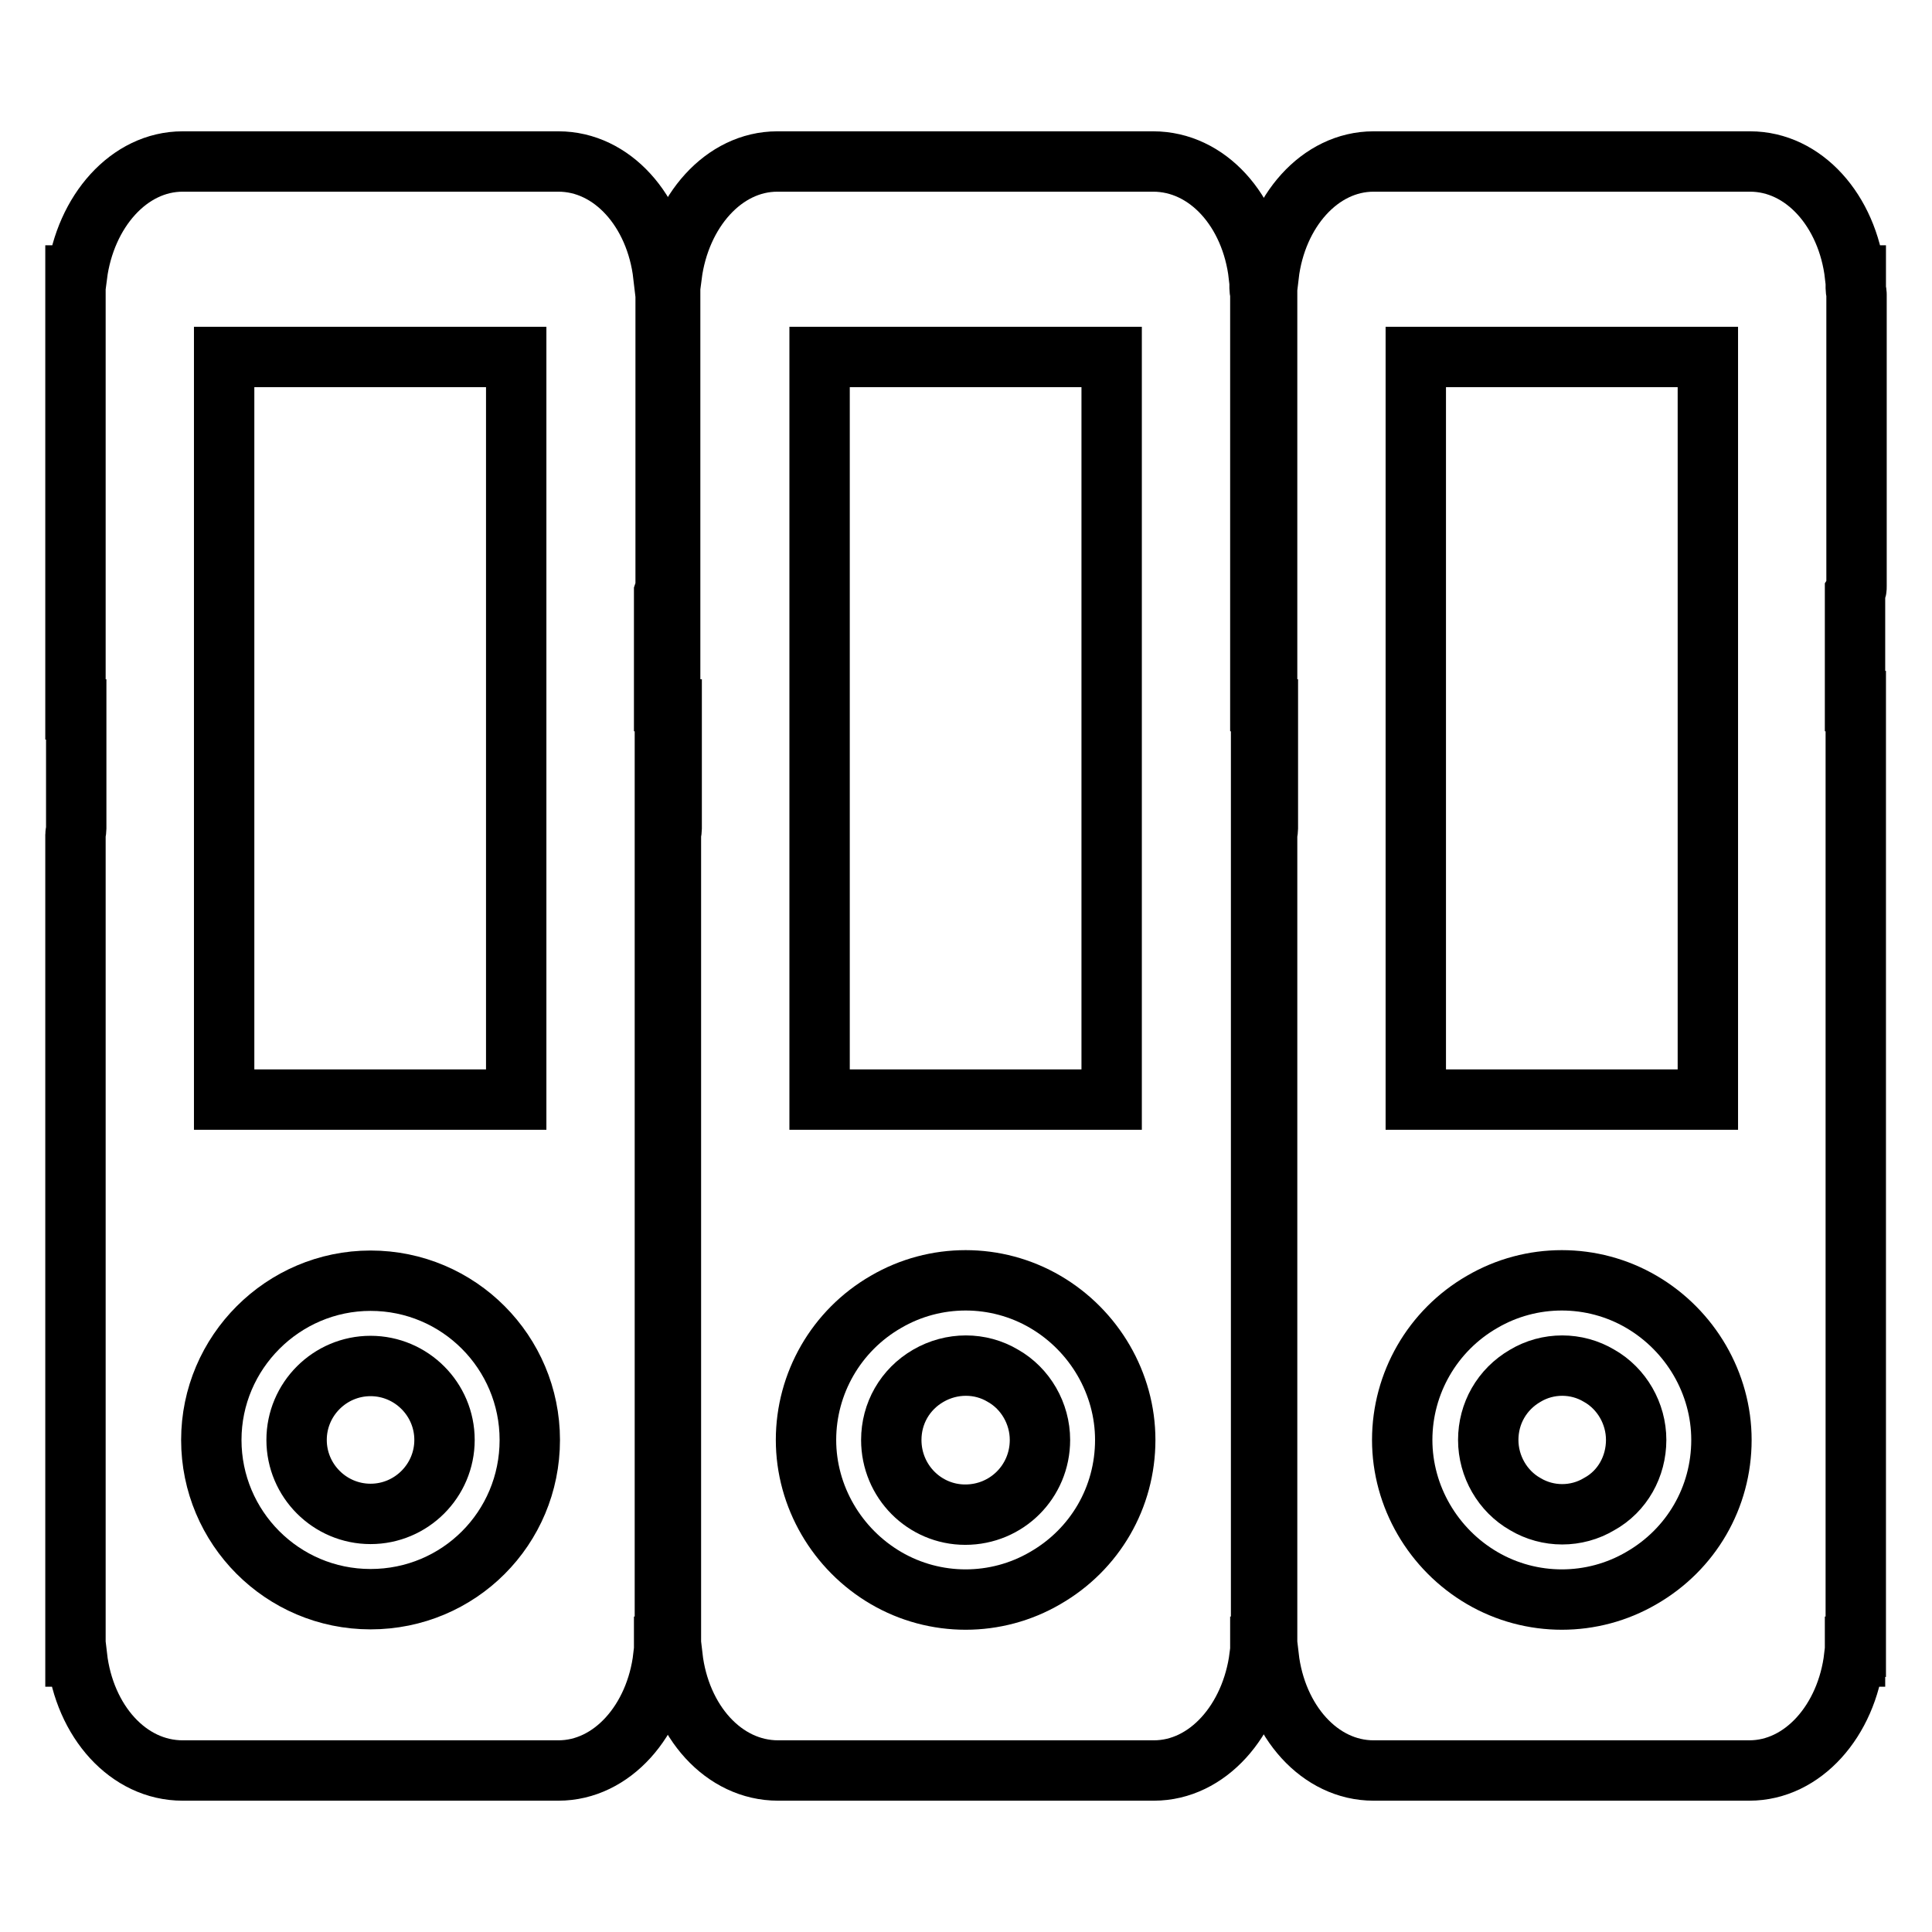
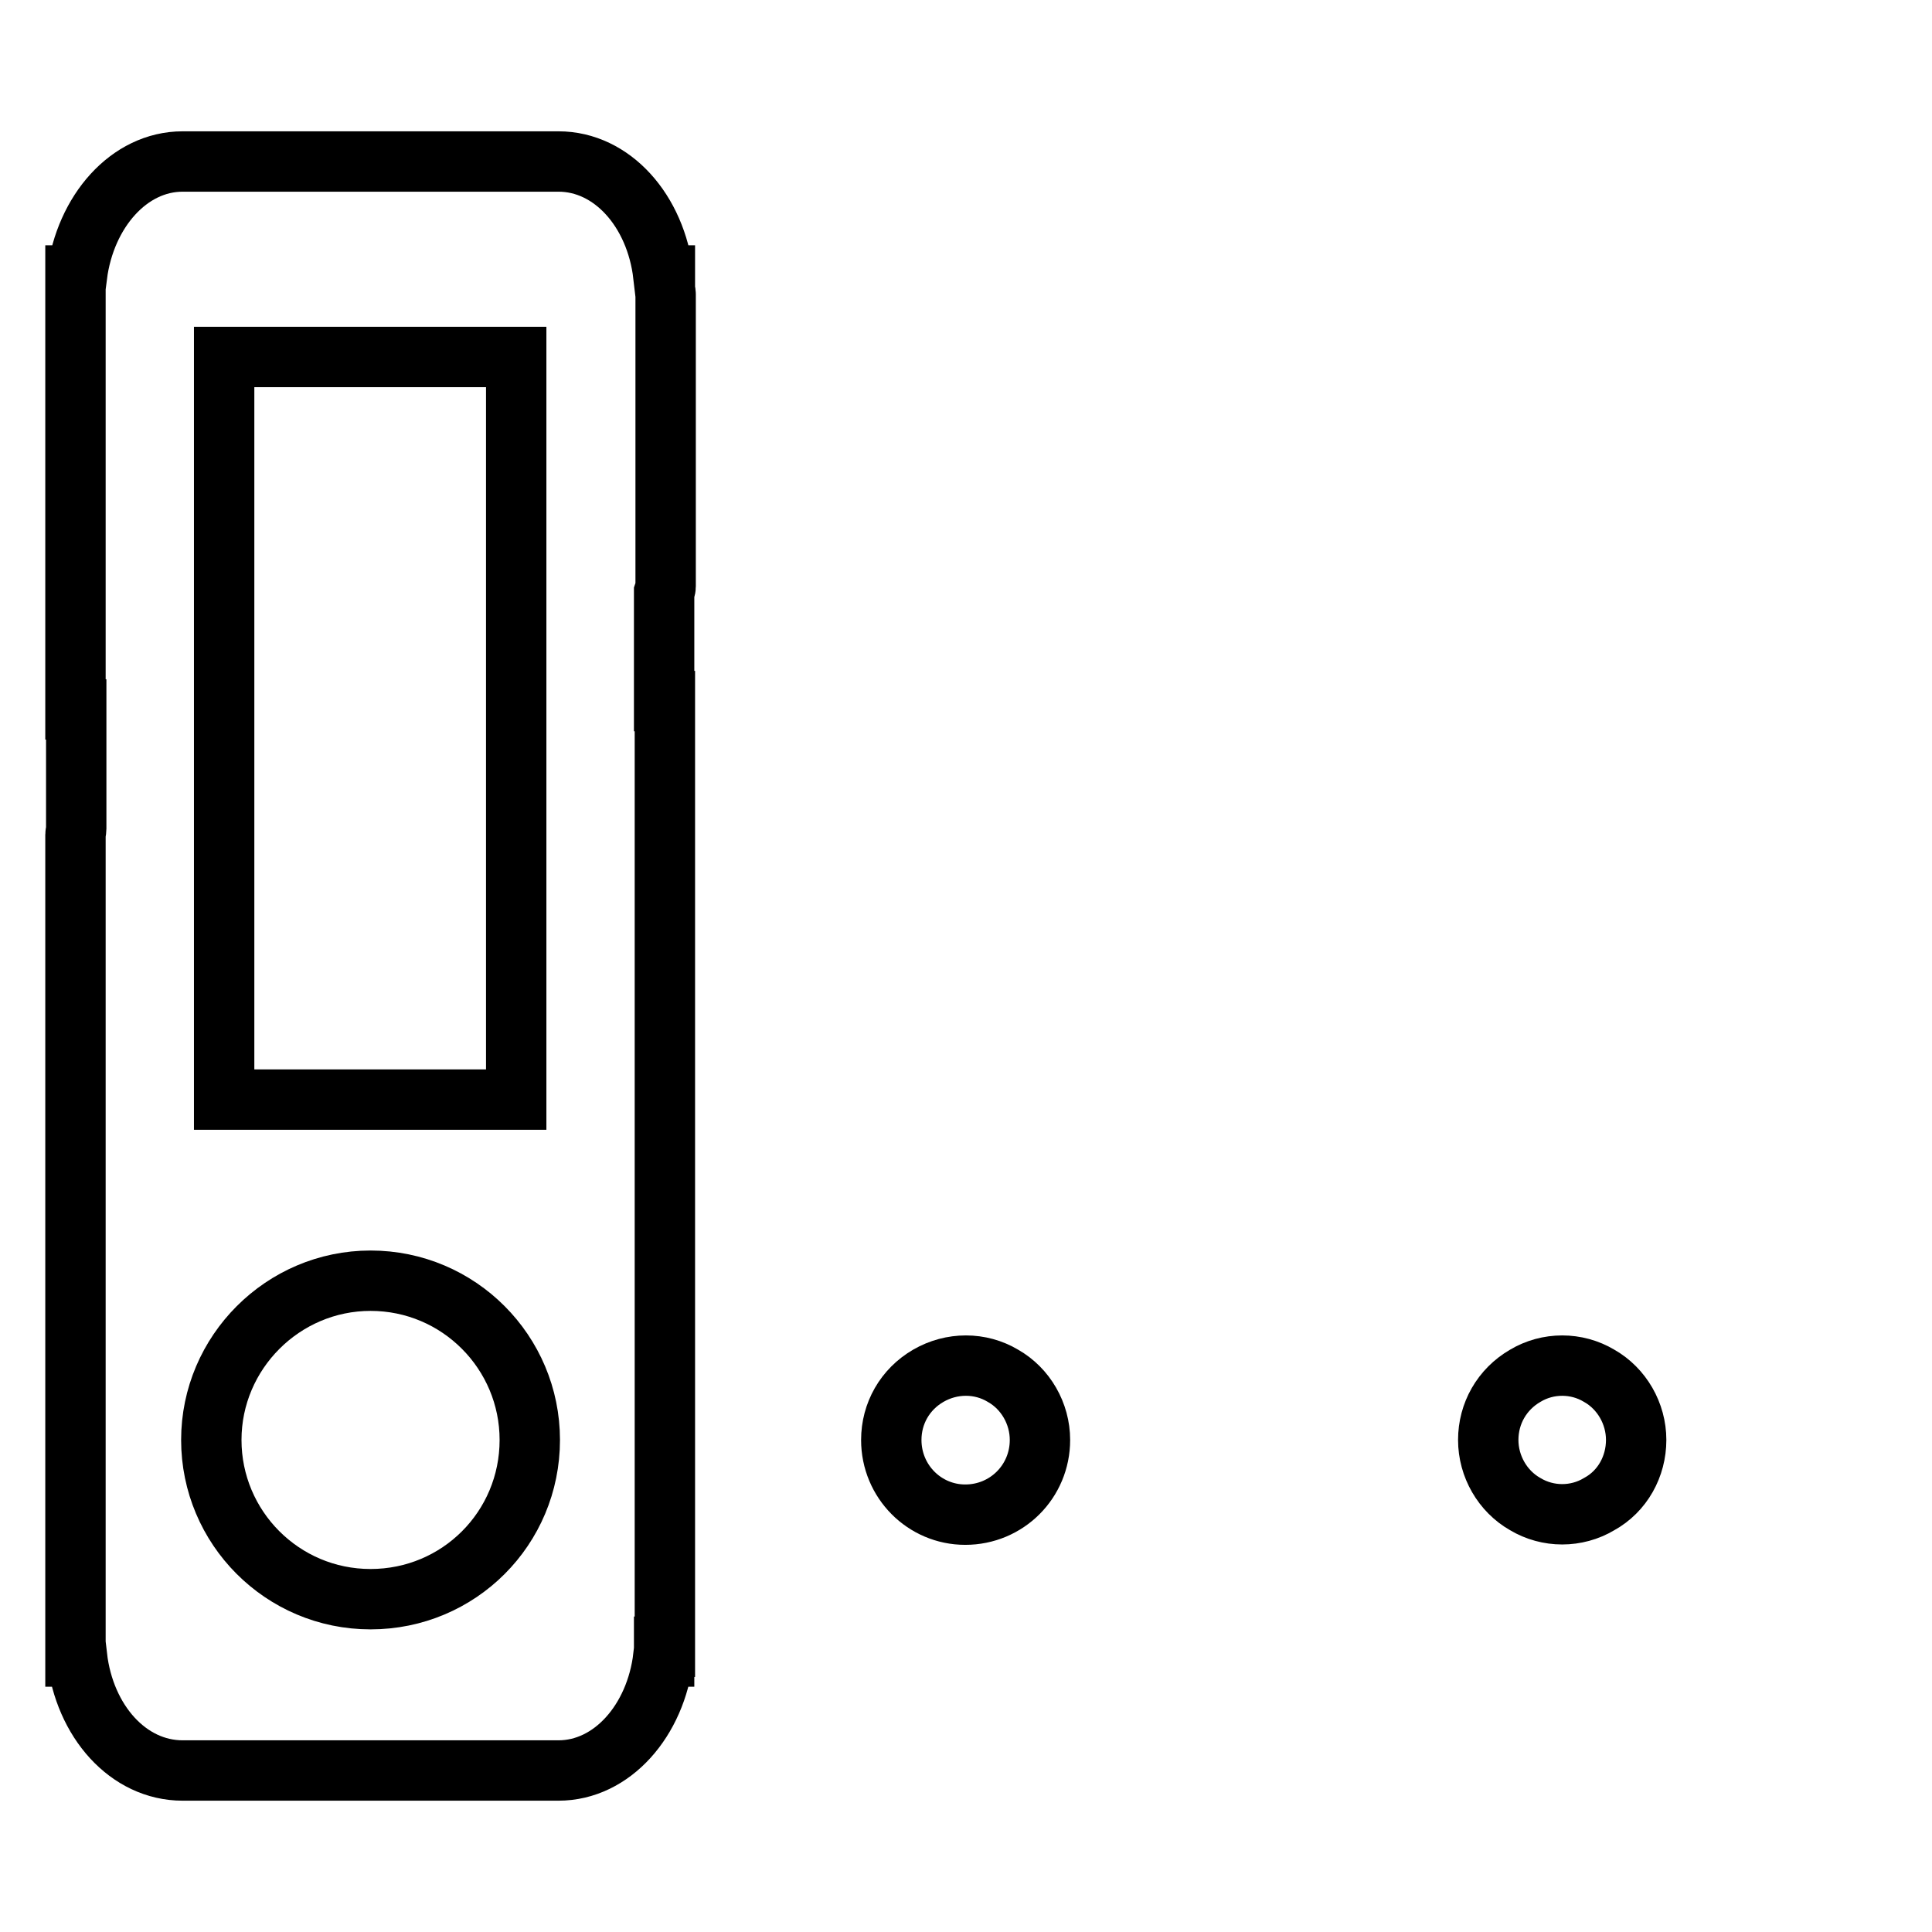
<svg xmlns="http://www.w3.org/2000/svg" version="1.1" x="0px" y="0px" viewBox="0 0 256 256" enable-background="new 0 0 256 256" xml:space="preserve">
  <g>
-     <path stroke-width="8" fill-opacity="0" stroke="#000000" d="M167,77.7V39c0-0.3-0.1-0.5-0.1-0.8v-1.7h-0.1c-1-8.6-6.8-15.1-14-15.1H103c-7.1,0-12.9,6.6-14,15.1h-0.2 V94H89v15.8c0,0.3-0.1,0.6-0.1,0.8v108.9h0.2c1,8.6,6.8,15.1,14,15.1h49.8c7.1,0,12.9-6.6,14-15.1h0.1v-1.3h0.1V92.9H167V78.5 C167,78.2,167,78,167,77.7L167,77.7z M108.6,47.3h38.7v98.4h-38.7V47.3z M138.5,209.1c-6.5,3.8-14.6,3.8-21.1,0 s-10.6-10.8-10.6-18.3s4-14.5,10.6-18.3c6.5-3.8,14.6-3.8,21.1,0c6.5,3.8,10.6,10.8,10.6,18.3C149.1,198.4,145.1,205.3,138.5,209.1 z" />
    <path stroke-width="8" fill-opacity="0" stroke="#000000" d="M132.9,182.3c-3-1.8-6.8-1.8-9.9,0s-4.9,5-4.9,8.5c0,5.5,4.4,9.9,9.8,9.9c5.5,0,9.9-4.4,9.9-9.9 C137.8,187.3,135.9,184,132.9,182.3z M211.9,182.3c-3-1.8-6.8-1.8-9.8,0c-3.1,1.8-4.9,5-4.9,8.5c0,3.5,1.9,6.8,4.9,8.5 c3,1.8,6.8,1.8,9.8,0c3.1-1.7,4.9-5,4.9-8.5S214.9,184,211.9,182.3z" />
-     <path stroke-width="8" fill-opacity="0" stroke="#000000" d="M246,77.7V39c0-0.3-0.1-0.5-0.1-0.8v-1.7h-0.1c-1-8.6-6.8-15.1-13.9-15.1H182c-7.1,0-12.9,6.6-13.9,15.1 h-0.2V94h0.1v15.8c0,0.3-0.1,0.6-0.1,0.8v108.9h0.2c1,8.6,6.8,15.1,13.9,15.1h49.8c7.1,0,12.9-6.6,13.9-15.1h0.1v-1.3h0.1V92.9 h-0.1V78.5C246,78.2,246,78,246,77.7z M187.6,47.3h38.7v98.4h-38.7V47.3z M217.5,209.1c-6.5,3.8-14.6,3.8-21.1,0 c-6.5-3.8-10.6-10.8-10.6-18.3s4-14.5,10.6-18.3c6.5-3.8,14.6-3.8,21.1,0c6.5,3.8,10.6,10.8,10.6,18.3 C228.1,198.4,224.1,205.3,217.5,209.1z M49.1,181c-5.4,0-9.8,4.4-9.8,9.8c0,5.4,4.4,9.8,9.8,9.8c5.4,0,9.8-4.4,9.8-9.8 C58.9,185.4,54.5,181,49.1,181z" />
    <path stroke-width="8" fill-opacity="0" stroke="#000000" d="M88.2,77.7V39c0-0.3-0.1-0.5-0.1-0.8v-1.7h-0.2c-1-8.6-6.8-15.1-13.9-15.1H24.2c-7.1,0-12.9,6.6-14,15.1H10 V94h0.1v15.8c0,0.3-0.1,0.6-0.1,0.8v108.9h0.2c1,8.6,6.8,15.1,14,15.1H74c7.1,0,12.9-6.6,13.9-15.1h0.1v-1.3h0.1V92.9h-0.1V78.5 C88.1,78.2,88.2,78,88.2,77.7z M29.7,47.3h38.7v98.4H29.7V47.3z M49.1,211.9c-11.7,0-21.1-9.5-21.1-21.1s9.5-21.1,21.1-21.1 c11.7,0,21.1,9.5,21.1,21.1C70.2,202.5,60.8,211.9,49.1,211.9z" />
  </g>
</svg>